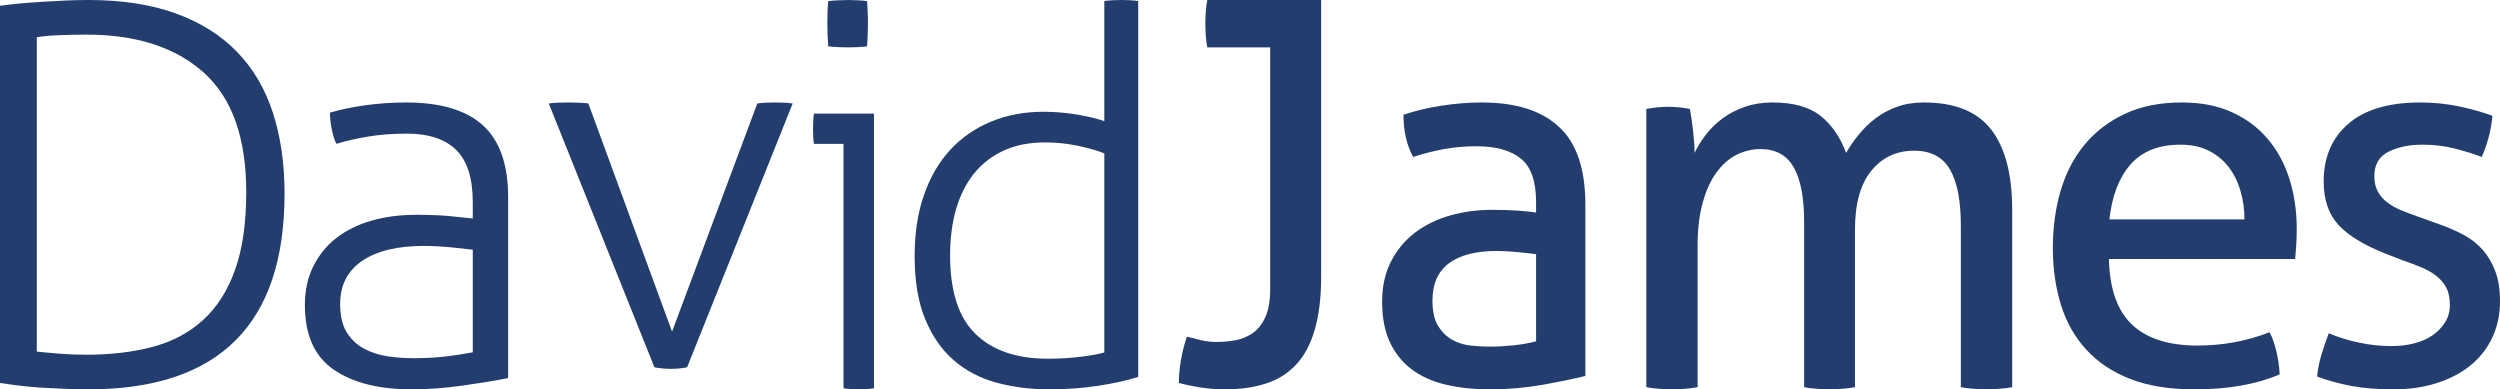
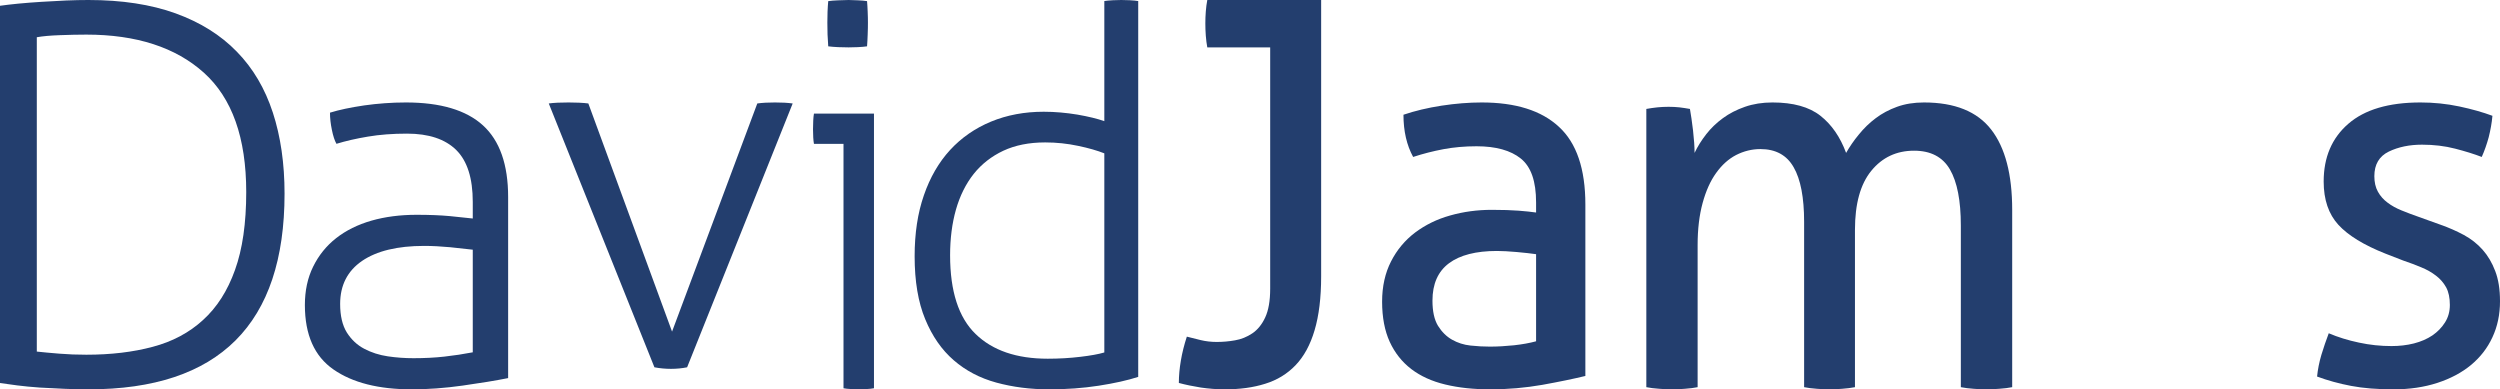
<svg xmlns="http://www.w3.org/2000/svg" width="122px" height="19px" viewBox="0 0 122 19">
  <title>C6FA7B5F-66D8-4B7E-97B3-361DD0C07129</title>
  <desc>Created with sketchtool.</desc>
  <g id="Page-1" stroke="none" stroke-width="1" fill="none" fill-rule="evenodd">
    <g id="2-Sticky-Nav" transform="translate(-530, -51)" fill="#233E6E">
      <g id="Top-Section" transform="translate(-191, -219)">
        <g id="Navigation" transform="translate(191, 249)">
          <g id="DavidJames-Logo-Strapline" transform="translate(530, 20.155)">
            <g transform="translate(0, 0.845)">
              <path d="M1.796,17.157 C2.103,17.19 2.475,17.226 2.898,17.259 C3.324,17.294 3.76,17.31 4.214,17.31 C5.408,17.31 6.489,17.183 7.451,16.925 C8.414,16.671 9.232,16.236 9.905,15.619 C10.585,15.005 11.105,14.191 11.468,13.174 C11.834,12.159 12.016,10.893 12.016,9.371 C12.016,6.725 11.326,4.785 9.946,3.545 C8.569,2.309 6.655,1.689 4.214,1.689 C3.81,1.689 3.385,1.699 2.925,1.716 C2.465,1.732 2.086,1.765 1.796,1.817 L1.796,17.157 Z M0,0.282 C0.24,0.245 0.541,0.214 0.895,0.177 C1.251,0.144 1.63,0.113 2.026,0.089 C2.424,0.065 2.824,0.042 3.226,0.024 C3.622,0.007 3.987,0 4.315,0 C5.945,0 7.365,0.217 8.569,0.652 C9.773,1.089 10.771,1.71 11.559,2.524 C12.351,3.333 12.931,4.322 13.314,5.492 C13.696,6.663 13.886,7.982 13.886,9.45 C13.886,15.816 10.696,19 4.315,19 C3.952,19 3.565,18.993 3.145,18.974 C2.73,18.957 2.327,18.937 1.937,18.913 C1.545,18.884 1.184,18.852 0.845,18.808 C0.507,18.766 0.223,18.727 0,18.692 L0,0.282 L0,0.282 Z" id="Fill-18" />
              <path d="M23.071,12.185 C22.777,12.149 22.406,12.11 21.965,12.064 C21.52,12.023 21.099,12 20.699,12 C19.393,12 18.384,12.245 17.667,12.734 C16.955,13.224 16.599,13.924 16.599,14.831 C16.599,15.408 16.707,15.872 16.924,16.224 C17.145,16.572 17.427,16.838 17.773,17.019 C18.123,17.204 18.506,17.327 18.924,17.389 C19.341,17.451 19.759,17.48 20.176,17.48 C20.717,17.48 21.219,17.455 21.69,17.402 C22.158,17.35 22.619,17.28 23.071,17.193 L23.071,12.185 Z M23.071,9.852 C23.071,8.699 22.804,7.854 22.264,7.32 C21.724,6.788 20.923,6.521 19.864,6.521 C19.168,6.521 18.53,6.569 17.957,6.666 C17.383,6.762 16.871,6.879 16.419,7.018 C16.33,6.862 16.256,6.634 16.196,6.339 C16.134,6.041 16.103,5.762 16.103,5.498 C16.555,5.358 17.111,5.242 17.773,5.144 C18.436,5.051 19.113,5 19.809,5 C21.497,5 22.749,5.373 23.567,6.117 C24.385,6.86 24.797,8.026 24.797,9.616 L24.797,18.451 C24.185,18.574 23.445,18.694 22.576,18.817 C21.707,18.94 20.879,19 20.099,19 C18.479,19 17.202,18.677 16.273,18.03 C15.342,17.385 14.878,16.336 14.878,14.886 C14.878,14.186 15.01,13.562 15.282,13.011 C15.553,12.46 15.926,11.996 16.405,11.621 C16.884,11.246 17.457,10.961 18.125,10.768 C18.795,10.576 19.532,10.482 20.332,10.482 C20.961,10.482 21.497,10.504 21.951,10.546 C22.403,10.591 22.777,10.629 23.071,10.663 L23.071,9.852 L23.071,9.852 Z" id="Fill-19" />
              <path d="M26.78,5.049 C26.883,5.033 27.025,5.022 27.213,5.011 C27.397,5.004 27.576,5 27.747,5 C27.883,5 28.051,5.004 28.253,5.011 C28.457,5.022 28.609,5.033 28.711,5.049 L32.796,16.182 L36.956,5.049 C37.059,5.033 37.195,5.022 37.363,5.011 C37.531,5.004 37.683,5 37.818,5 C37.953,5 38.105,5.004 38.277,5.011 C38.446,5.022 38.581,5.033 38.683,5.049 L33.531,17.924 C33.278,17.975 33.017,18 32.743,18 C32.475,18 32.202,17.975 31.936,17.924 L26.78,5.049" id="Fill-20" />
              <path d="M40.418,2.261 C40.404,2.104 40.393,1.91 40.384,1.683 C40.377,1.456 40.375,1.261 40.375,1.106 C40.375,0.966 40.377,0.79 40.384,0.579 C40.393,0.369 40.404,0.193 40.418,0.055 C40.553,0.034 40.718,0.023 40.914,0.015 C41.11,0.006 41.275,0 41.412,0 C41.529,0 41.679,0.006 41.86,0.015 C42.042,0.023 42.192,0.034 42.312,0.055 C42.326,0.193 42.334,0.369 42.343,0.579 C42.353,0.79 42.355,0.966 42.355,1.106 C42.355,1.261 42.353,1.456 42.343,1.683 C42.334,1.91 42.326,2.104 42.312,2.261 C42.192,2.28 42.042,2.291 41.86,2.301 C41.679,2.309 41.529,2.312 41.412,2.312 C41.275,2.312 41.11,2.309 40.914,2.301 C40.718,2.291 40.553,2.28 40.418,2.261 Z M41.163,7.02 L39.721,7.02 C39.704,6.93 39.693,6.826 39.686,6.705 C39.678,6.58 39.675,6.447 39.675,6.307 C39.675,6.169 39.678,6.028 39.686,5.887 C39.693,5.748 39.704,5.634 39.721,5.545 L42.65,5.545 L42.65,18.947 C42.558,18.966 42.435,18.979 42.276,18.987 C42.121,18.998 41.995,19 41.907,19 C41.83,19 41.711,18.998 41.547,18.987 C41.38,18.979 41.251,18.966 41.163,18.947 L41.163,7.02 L41.163,7.02 Z" id="Fill-21" />
              <path d="M53.891,7.483 C53.555,7.35 53.131,7.226 52.612,7.118 C52.091,7.007 51.556,6.95 51.004,6.95 C50.218,6.95 49.54,7.087 48.962,7.356 C48.382,7.629 47.902,8.005 47.517,8.487 C47.136,8.967 46.845,9.549 46.652,10.223 C46.46,10.9 46.365,11.644 46.365,12.457 C46.365,14.216 46.779,15.495 47.608,16.298 C48.434,17.102 49.608,17.505 51.131,17.505 C51.683,17.505 52.211,17.474 52.711,17.414 C53.212,17.355 53.608,17.285 53.891,17.2 L53.891,7.483 Z M53.891,0.051 C53.993,0.033 54.133,0.022 54.315,0.011 C54.501,0.006 54.635,0 54.717,0 C54.818,0 54.959,0.006 55.134,0.011 C55.307,0.022 55.444,0.033 55.545,0.051 L55.545,18.392 C55.026,18.56 54.384,18.704 53.614,18.823 C52.844,18.942 52.042,19 51.206,19 C50.286,19 49.426,18.89 48.622,18.671 C47.82,18.452 47.126,18.087 46.542,17.58 C45.955,17.073 45.491,16.404 45.15,15.576 C44.806,14.747 44.634,13.725 44.634,12.506 C44.634,11.391 44.783,10.396 45.087,9.526 C45.387,8.655 45.814,7.919 46.365,7.319 C46.917,6.72 47.582,6.259 48.359,5.936 C49.139,5.614 49.994,5.453 50.933,5.453 C51.484,5.453 52.028,5.503 52.574,5.592 C53.115,5.687 53.555,5.793 53.891,5.912 L53.891,0.051 L53.891,0.051 Z" id="Fill-22" />
              <path d="M61.985,2.313 L58.916,2.313 C58.883,2.139 58.859,1.947 58.843,1.741 C58.827,1.531 58.821,1.333 58.821,1.143 C58.821,0.952 58.827,0.757 58.843,0.559 C58.859,0.359 58.883,0.171 58.916,0 L64.472,0 L64.472,13.49 C64.472,14.528 64.364,15.405 64.152,16.116 C63.943,16.826 63.633,17.395 63.226,17.82 C62.822,18.242 62.328,18.547 61.742,18.727 C61.159,18.912 60.5,19 59.768,19 C59.378,19 58.989,18.968 58.599,18.912 C58.21,18.85 57.855,18.776 57.528,18.688 C57.528,18.342 57.561,17.979 57.626,17.597 C57.69,17.215 57.788,16.826 57.918,16.428 C58.111,16.479 58.336,16.537 58.586,16.595 C58.84,16.657 59.103,16.687 59.378,16.687 C59.672,16.687 59.968,16.662 60.268,16.608 C60.57,16.557 60.847,16.445 61.108,16.271 C61.368,16.097 61.581,15.839 61.742,15.491 C61.903,15.145 61.985,14.678 61.985,14.089 L61.985,2.313" id="Fill-23" />
              <path d="M74.961,12.404 C74.716,12.368 74.4,12.335 74.019,12.299 C73.637,12.266 73.317,12.247 73.052,12.247 C72.026,12.247 71.245,12.448 70.71,12.847 C70.172,13.249 69.904,13.857 69.904,14.67 C69.904,15.196 69.994,15.603 70.174,15.899 C70.359,16.194 70.584,16.421 70.859,16.576 C71.13,16.73 71.433,16.828 71.762,16.863 C72.094,16.899 72.406,16.915 72.703,16.915 C73.084,16.915 73.477,16.892 73.883,16.85 C74.286,16.805 74.647,16.741 74.961,16.655 L74.961,12.404 Z M74.961,9.876 C74.961,8.847 74.716,8.139 74.216,7.737 C73.722,7.34 73.002,7.138 72.058,7.138 C71.481,7.138 70.939,7.186 70.436,7.281 C69.93,7.377 69.44,7.502 68.961,7.659 C68.647,7.084 68.489,6.398 68.489,5.599 C69.05,5.409 69.669,5.261 70.35,5.156 C71.027,5.053 71.68,5 72.307,5 C73.96,5 75.219,5.392 76.075,6.188 C76.937,6.977 77.366,8.244 77.366,9.979 L77.366,18.347 C76.785,18.488 76.082,18.633 75.261,18.781 C74.432,18.926 73.59,19 72.729,19 C71.92,19 71.187,18.923 70.534,18.765 C69.882,18.61 69.327,18.358 68.873,18.012 C68.418,17.664 68.066,17.22 67.818,16.68 C67.573,16.143 67.447,15.49 67.447,14.723 C67.447,13.978 67.593,13.322 67.883,12.757 C68.17,12.193 68.563,11.723 69.061,11.346 C69.557,10.975 70.123,10.695 70.772,10.514 C71.416,10.331 72.094,10.24 72.803,10.24 C73.332,10.24 73.767,10.255 74.106,10.281 C74.445,10.307 74.727,10.337 74.961,10.371 L74.961,9.876 L74.961,9.876 Z" id="Fill-24" />
              <path d="M80.341,5.316 C80.525,5.284 80.707,5.256 80.885,5.238 C81.062,5.221 81.243,5.212 81.427,5.212 C81.615,5.212 81.786,5.221 81.948,5.238 C82.107,5.256 82.282,5.284 82.469,5.316 C82.518,5.581 82.567,5.932 82.62,6.364 C82.669,6.796 82.695,7.16 82.695,7.462 C82.844,7.144 83.039,6.839 83.267,6.546 C83.492,6.257 83.763,5.996 84.077,5.767 C84.389,5.537 84.748,5.353 85.153,5.212 C85.558,5.071 86.003,5 86.496,5 C87.508,5 88.288,5.217 88.835,5.648 C89.385,6.08 89.803,6.686 90.09,7.462 C90.262,7.16 90.465,6.861 90.712,6.564 C90.957,6.261 91.229,5.996 91.536,5.767 C91.84,5.537 92.185,5.353 92.574,5.212 C92.962,5.071 93.4,5 93.892,5 C95.393,5 96.486,5.44 97.171,6.324 C97.853,7.203 98.195,8.512 98.195,10.241 L98.195,18.894 C98.011,18.93 97.801,18.957 97.563,18.973 C97.326,18.993 97.116,19 96.931,19 C96.743,19 96.535,18.993 96.309,18.973 C96.081,18.957 95.874,18.93 95.689,18.894 L95.689,11.008 C95.689,9.792 95.511,8.877 95.156,8.268 C94.804,7.661 94.22,7.354 93.407,7.354 C92.547,7.354 91.852,7.683 91.32,8.334 C90.785,8.988 90.522,9.949 90.522,11.219 L90.522,18.894 C90.335,18.93 90.13,18.957 89.898,18.973 C89.672,18.993 89.467,19 89.28,19 C89.095,19 88.888,18.993 88.66,18.973 C88.431,18.957 88.223,18.93 88.041,18.894 L88.041,10.823 C88.041,9.641 87.871,8.753 87.531,8.163 C87.196,7.571 86.655,7.275 85.91,7.275 C85.489,7.275 85.094,7.375 84.721,7.565 C84.349,7.76 84.026,8.051 83.747,8.441 C83.466,8.83 83.249,9.317 83.087,9.909 C82.926,10.5 82.844,11.185 82.844,11.96 L82.844,18.894 C82.662,18.93 82.455,18.957 82.224,18.973 C81.998,18.993 81.794,19 81.607,19 C81.421,19 81.207,18.993 80.973,18.973 C80.737,18.957 80.525,18.93 80.341,18.894 L80.341,5.316" id="Fill-25" />
-               <path d="M109.53,10.708 C109.53,10.223 109.466,9.757 109.334,9.314 C109.206,8.872 109.013,8.486 108.762,8.155 C108.507,7.825 108.19,7.56 107.796,7.36 C107.408,7.16 106.942,7.06 106.405,7.06 C105.344,7.06 104.535,7.383 103.969,8.024 C103.407,8.667 103.062,9.564 102.939,10.708 L109.53,10.708 Z M102.915,12.639 C102.95,14.098 103.326,15.17 104.048,15.845 C104.765,16.524 105.832,16.863 107.237,16.863 C108.471,16.863 109.642,16.646 110.754,16.213 C110.892,16.471 111.007,16.79 111.091,17.162 C111.18,17.539 111.231,17.906 111.248,18.27 C110.676,18.514 110.048,18.696 109.361,18.818 C108.673,18.94 107.915,19 107.082,19 C105.867,19 104.823,18.831 103.956,18.493 C103.088,18.154 102.37,17.677 101.808,17.06 C101.243,16.441 100.829,15.709 100.571,14.867 C100.311,14.025 100.179,13.1 100.179,12.091 C100.179,11.1 100.305,10.174 100.558,9.314 C100.808,8.455 101.195,7.707 101.716,7.073 C102.238,6.439 102.891,5.934 103.681,5.561 C104.473,5.186 105.404,5 106.482,5 C107.4,5 108.209,5.156 108.903,5.469 C109.598,5.783 110.18,6.212 110.648,6.76 C111.121,7.308 111.476,7.958 111.719,8.715 C111.959,9.471 112.081,10.292 112.081,11.179 C112.081,11.421 112.074,11.68 112.058,11.949 C112.04,12.219 112.02,12.448 112.004,12.639 L102.915,12.639 L102.915,12.639 Z" id="Fill-26" />
              <path d="M113.643,16.263 C114.089,16.454 114.579,16.606 115.116,16.719 C115.65,16.835 116.18,16.888 116.707,16.888 C117.087,16.888 117.453,16.847 117.798,16.76 C118.144,16.672 118.443,16.541 118.702,16.368 C118.954,16.194 119.162,15.98 119.32,15.729 C119.477,15.477 119.553,15.196 119.553,14.881 C119.553,14.533 119.493,14.246 119.371,14.021 C119.245,13.796 119.08,13.605 118.871,13.449 C118.666,13.29 118.427,13.155 118.155,13.044 C117.885,12.93 117.593,12.821 117.279,12.715 L116.412,12.378 C115.36,11.962 114.591,11.491 114.113,10.971 C113.635,10.448 113.395,9.744 113.395,8.859 C113.395,7.675 113.794,6.739 114.595,6.043 C115.396,5.347 116.568,5 118.119,5 C118.762,5 119.393,5.064 120.014,5.195 C120.631,5.326 121.168,5.479 121.631,5.651 C121.6,5.998 121.537,6.345 121.449,6.696 C121.355,7.043 121.241,7.364 121.109,7.659 C120.749,7.52 120.316,7.385 119.814,7.255 C119.309,7.124 118.772,7.06 118.194,7.06 C117.585,7.06 117.045,7.17 116.572,7.398 C116.104,7.627 115.868,8.024 115.868,8.6 C115.868,8.892 115.926,9.146 116.041,9.354 C116.158,9.564 116.312,9.741 116.511,9.887 C116.707,10.037 116.936,10.163 117.193,10.267 C117.447,10.371 117.724,10.476 118.019,10.579 L119.11,10.971 C119.506,11.11 119.878,11.275 120.235,11.466 C120.59,11.658 120.891,11.896 121.148,12.183 C121.405,12.472 121.612,12.819 121.766,13.226 C121.924,13.635 122,14.122 122,14.698 C122,15.342 121.879,15.929 121.631,16.458 C121.386,16.991 121.033,17.439 120.58,17.816 C120.126,18.189 119.579,18.478 118.937,18.687 C118.293,18.895 117.585,19 116.81,19 C116.015,19 115.324,18.945 114.73,18.831 C114.138,18.719 113.586,18.566 113.073,18.375 C113.109,18.028 113.177,17.677 113.283,17.319 C113.392,16.963 113.511,16.61 113.643,16.263" id="Fill-27" />
            </g>
          </g>
        </g>
      </g>
    </g>
  </g>
</svg>